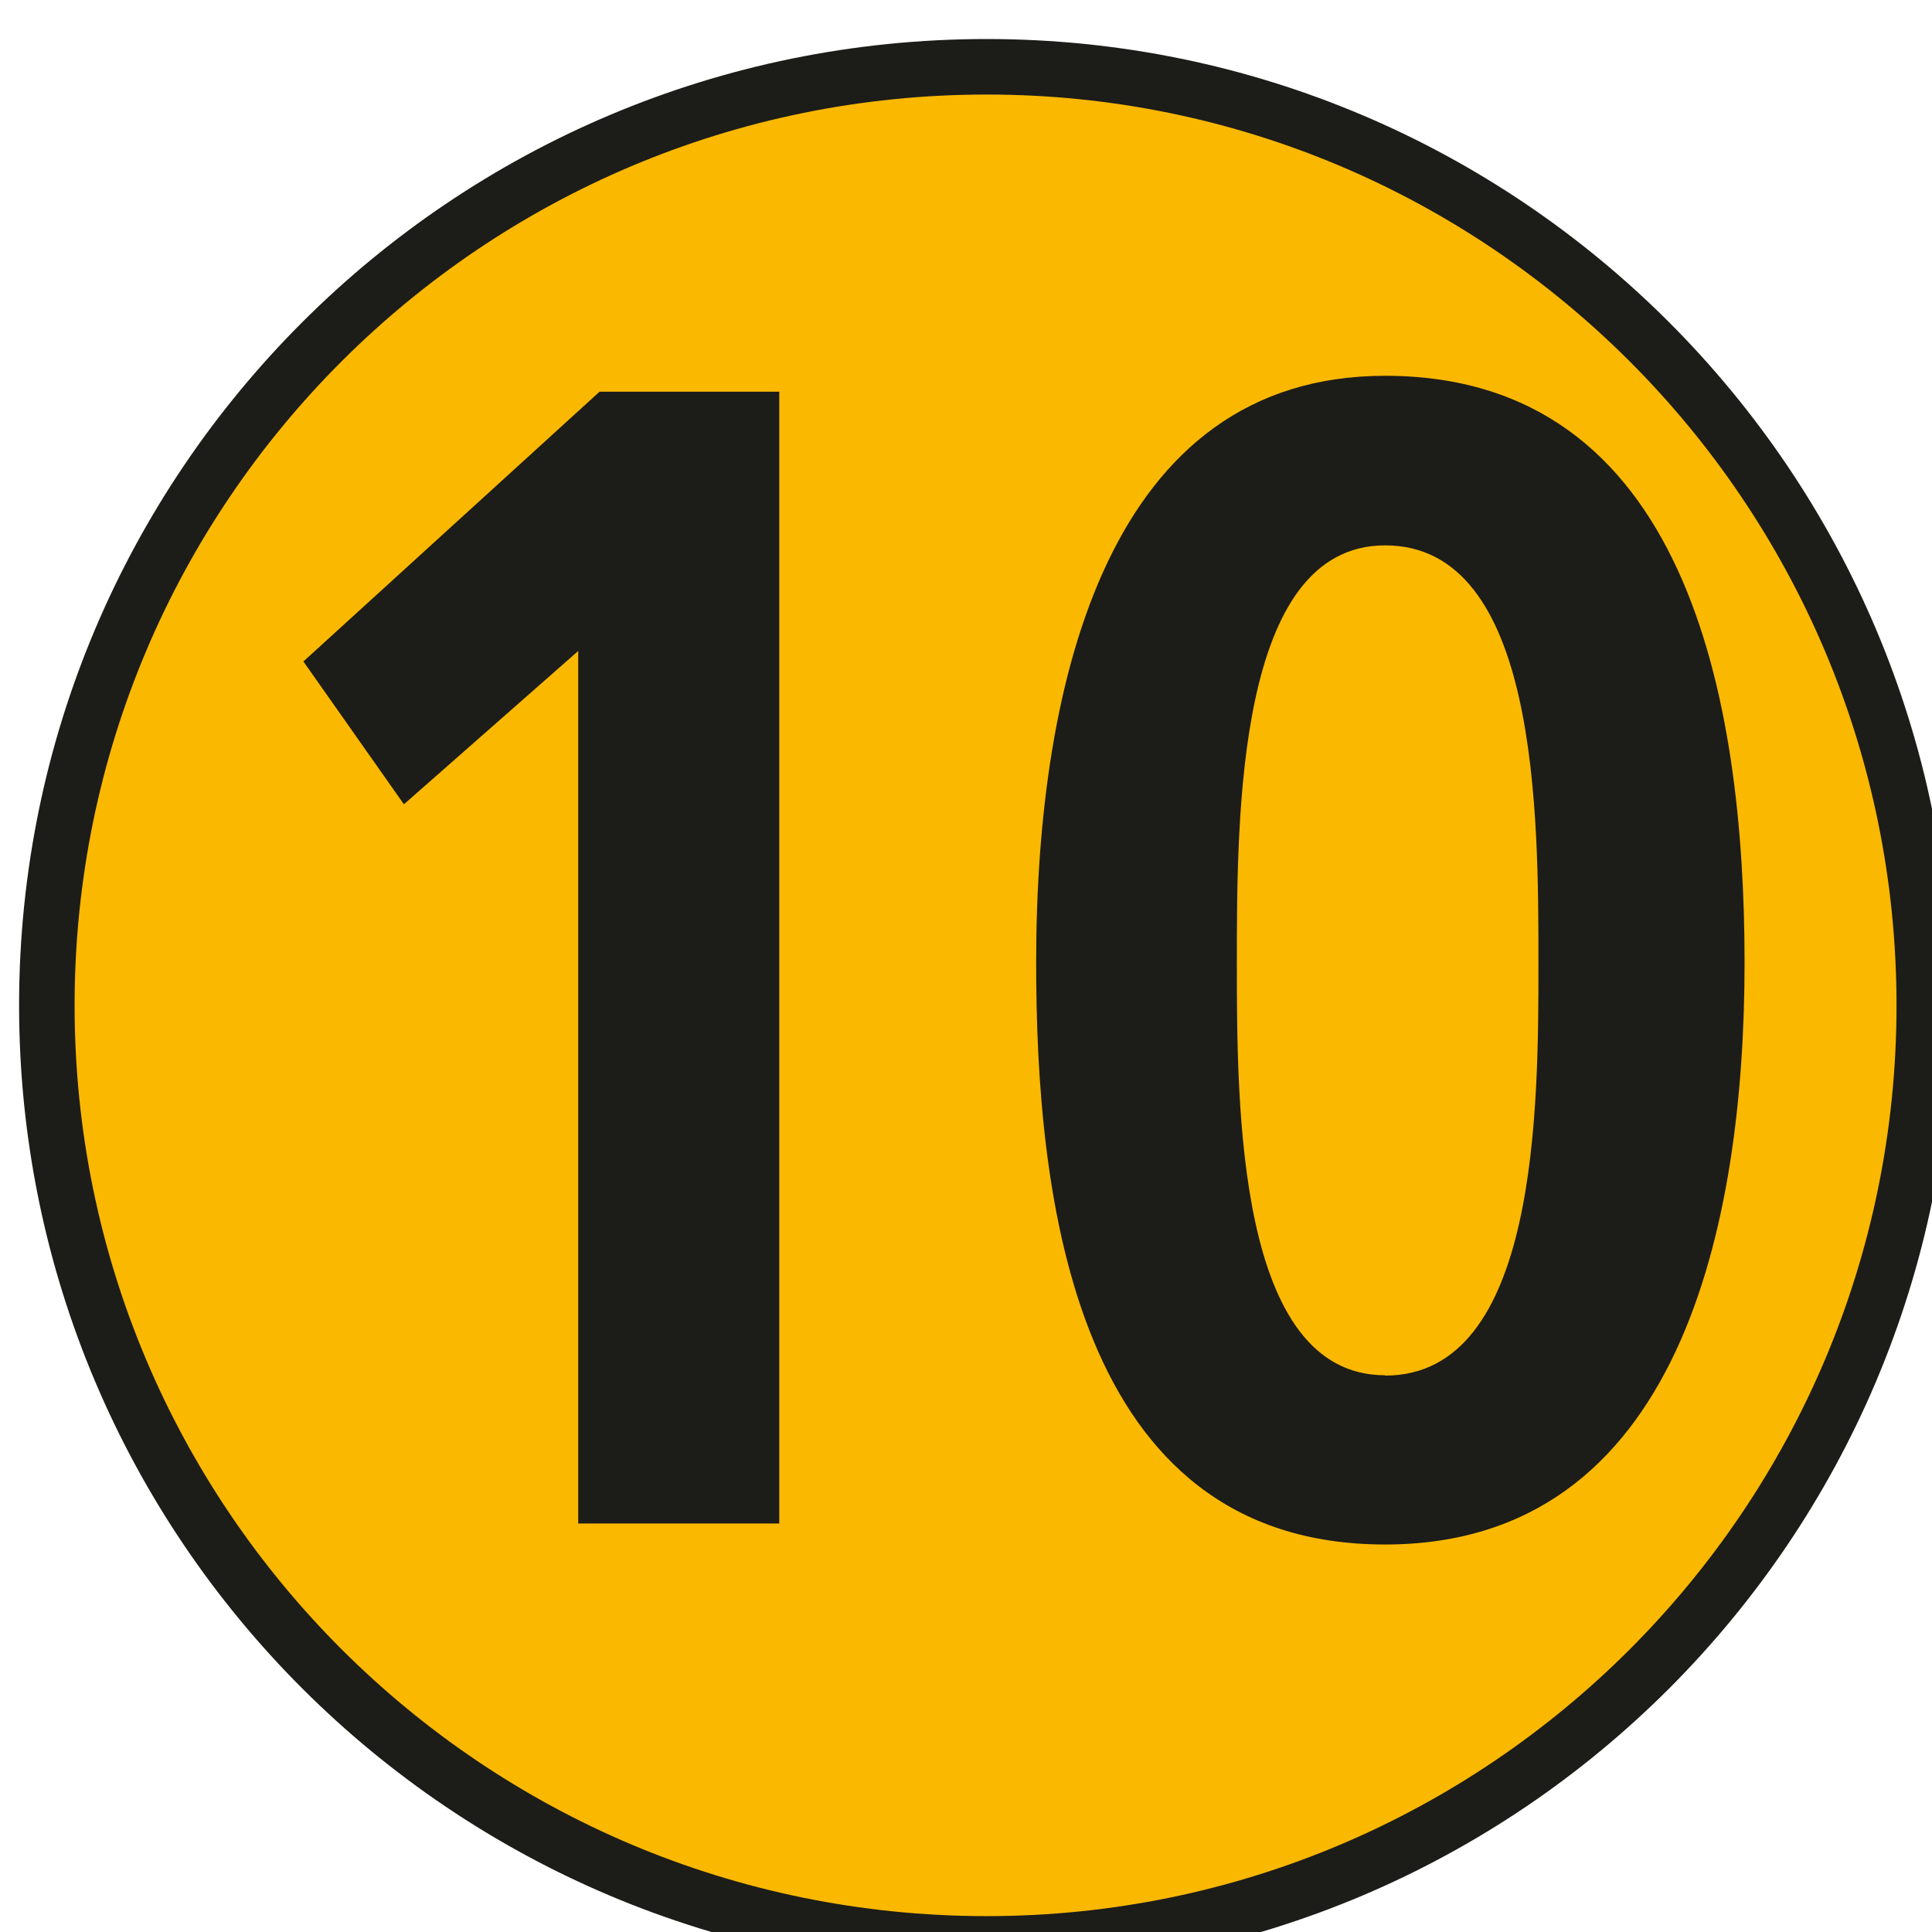
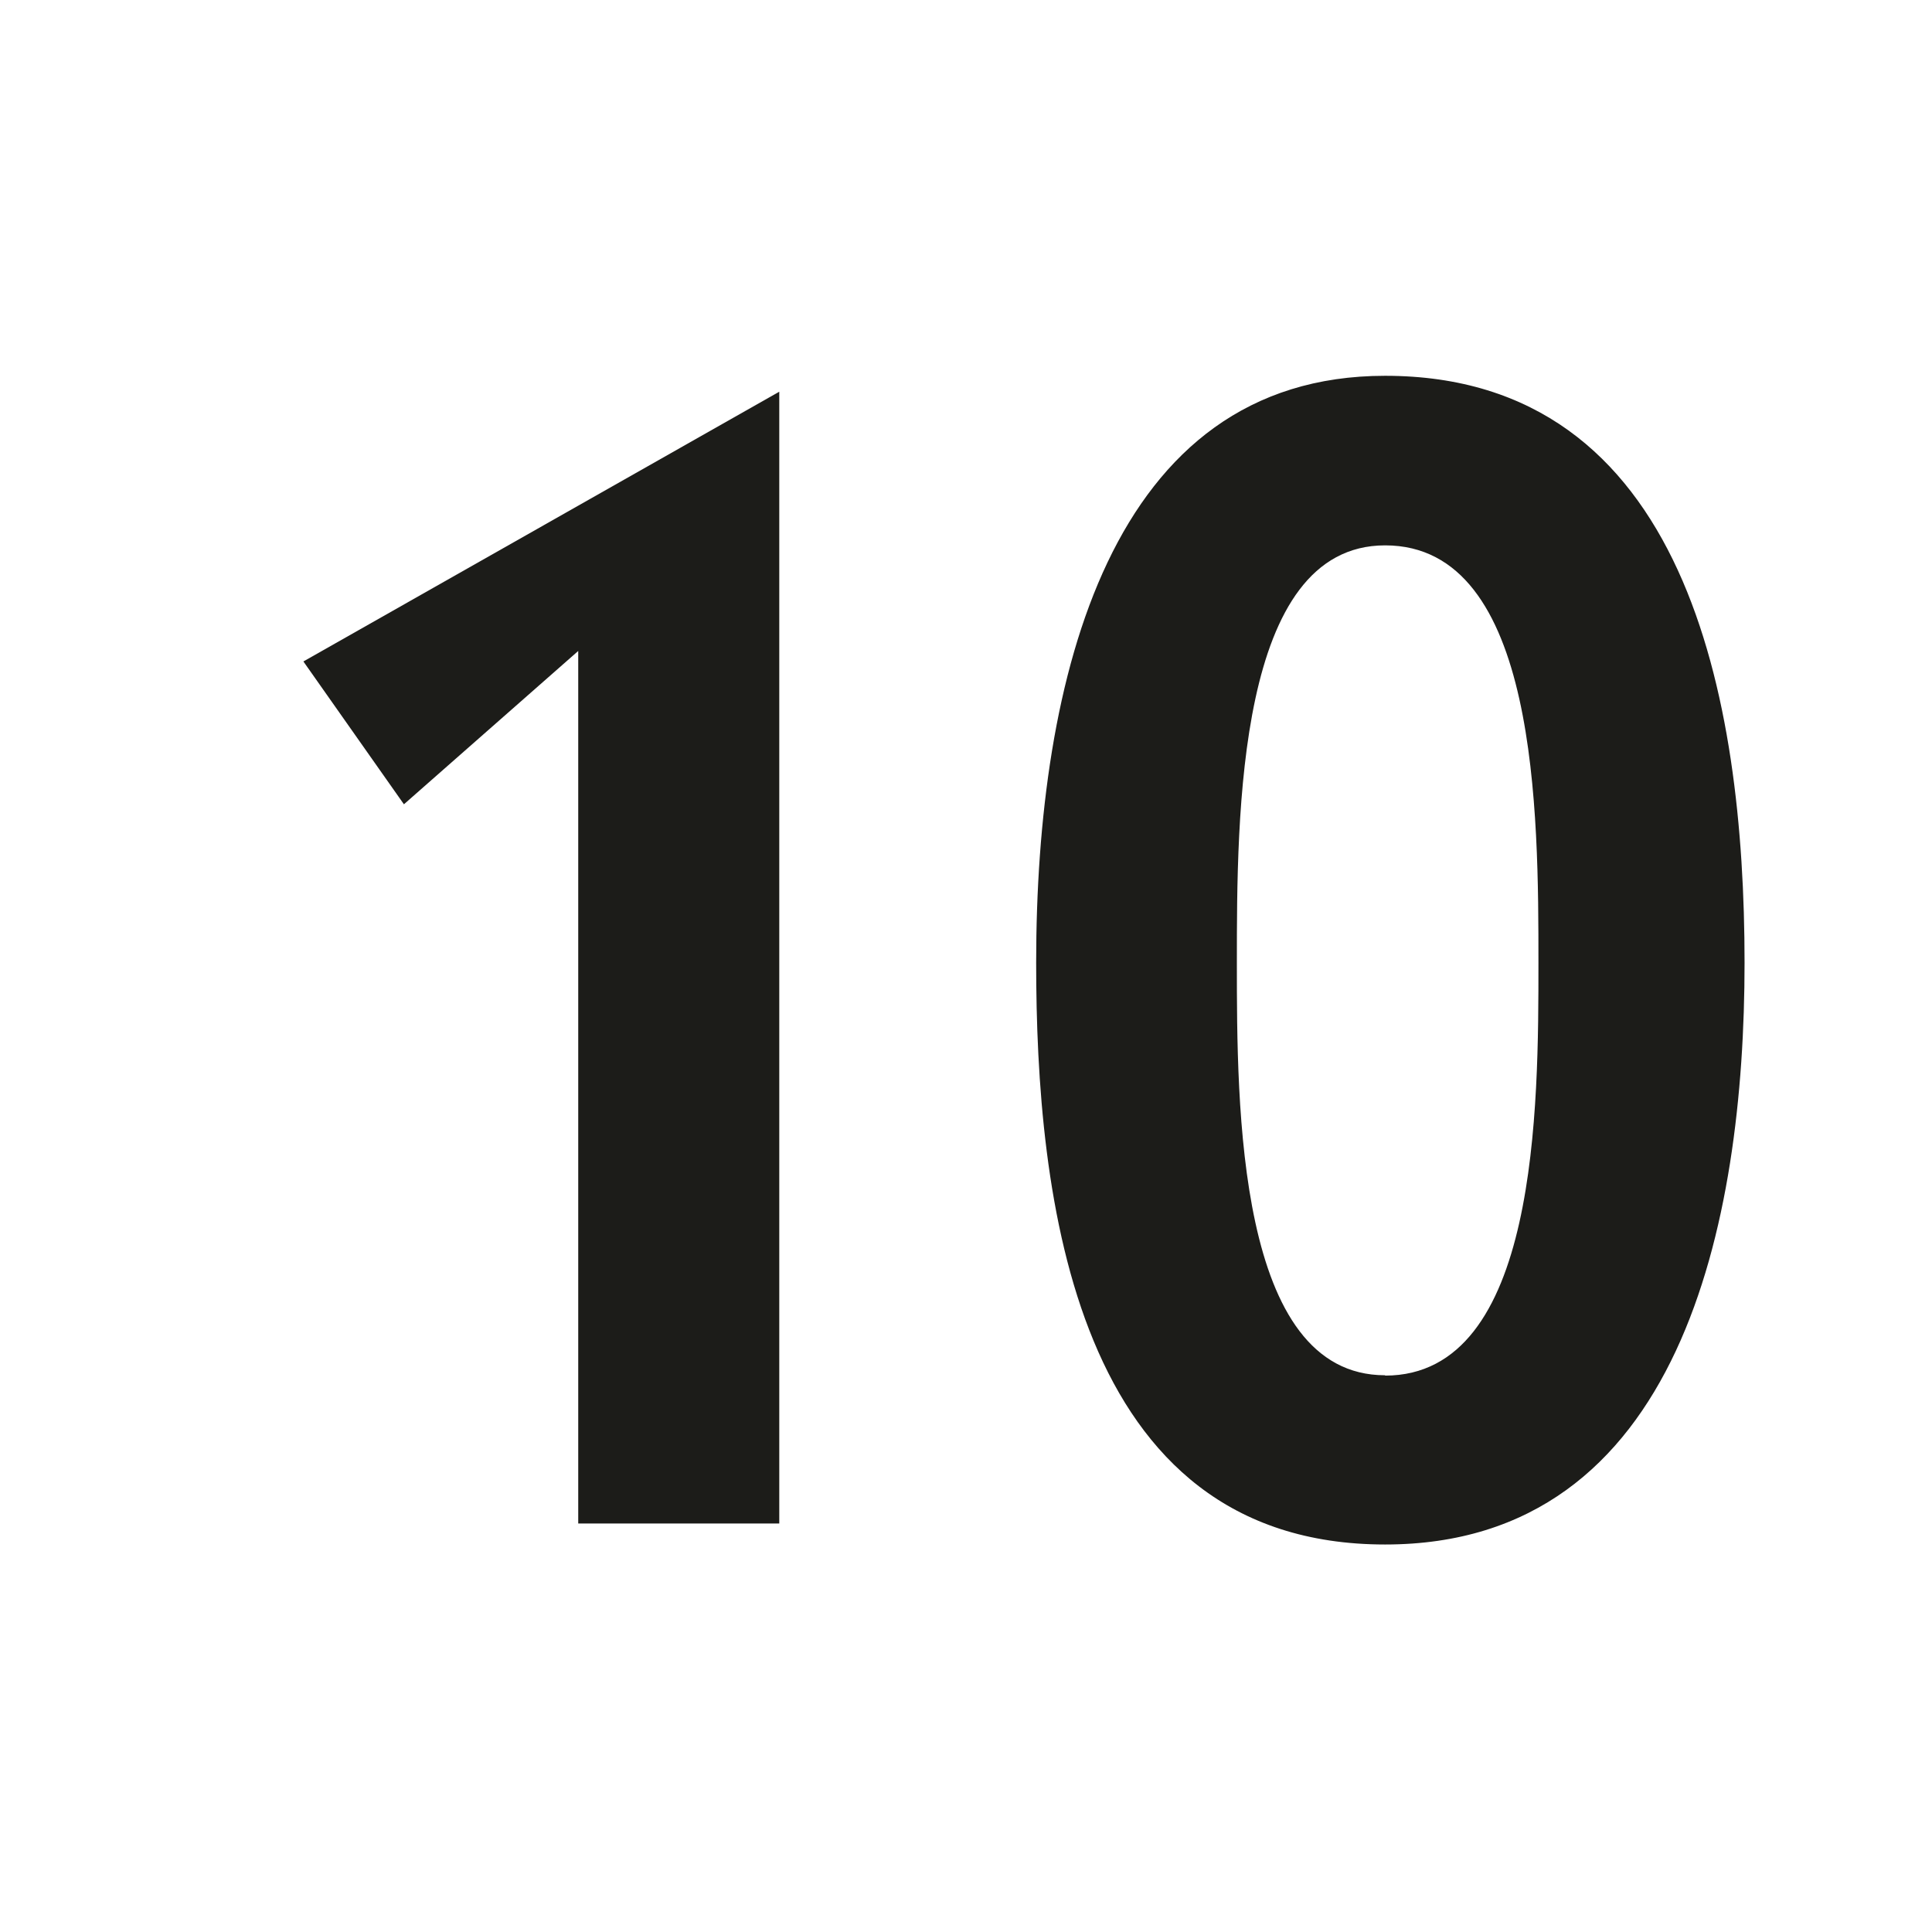
<svg xmlns="http://www.w3.org/2000/svg" width="2.015mm" height="2.015mm" viewBox="0 0 2.015 2.015" version="1.1" id="svg24700">
  <defs id="defs24697" />
  <g id="layer1" transform="translate(-70.254,-129.562)">
    <g transform="matrix(0.353,0,0,0.353,39.032,65.009)" style="display:inline" id="layer2">
-       <path style="fill:#fab800;fill-opacity:1;fill-rule:nonzero;stroke:none" d="m 94.133,185.84 c 0,1.531 -1.242,2.773 -2.77,2.773 -1.535,0 -2.777,-1.242 -2.777,-2.773 0,-1.531 1.242,-2.773 2.777,-2.773 1.527,0 2.77,1.242 2.77,2.773" id="path145550" />
-       <path style="fill:none;stroke:#1c1c19;stroke-width:0.164;stroke-linecap:butt;stroke-linejoin:miter;stroke-miterlimit:4;stroke-opacity:1" d="m 94.133,185.84 c 0,1.531 -1.242,2.773 -2.77,2.773 -1.535,0 -2.777,-1.242 -2.777,-2.773 0,-1.531 1.242,-2.773 2.777,-2.773 1.527,0 2.77,1.242 2.77,2.773 z m 0,0" id="path145552" />
      <g style="fill:#1c1c19;fill-opacity:1" id="g145558">
        <g id="use145554" transform="translate(89,187.371)">
-           <path id="path24574" d="M 0.344,-2.547 0.641,-2.125 1.156,-2.578 V 0 H 1.75 V -3.344 H 1.219 Z m 0,0" style="stroke:none" />
+           <path id="path24574" d="M 0.344,-2.547 0.641,-2.125 1.156,-2.578 V 0 H 1.75 V -3.344 Z m 0,0" style="stroke:none" />
        </g>
        <g id="use145556" transform="translate(91.352,187.371)">
          <path id="path24579" d="M 1.188,-0.438 C 0.75,-0.438 0.75,-1.234 0.75,-1.656 c 0,-0.438 0,-1.234 0.438,-1.234 0.453,0 0.453,0.797 0.453,1.234 0,0.422 0,1.219 -0.453,1.219 z m 0,0.5 c 0.875,0 1.062,-0.953 1.062,-1.719 0,-0.781 -0.172,-1.734 -1.062,-1.734 -0.812,0 -1.031,0.891 -1.031,1.734 0,0.688 0.109,1.719 1.031,1.719 z m 0,0" style="stroke:none" />
        </g>
      </g>
    </g>
  </g>
</svg>